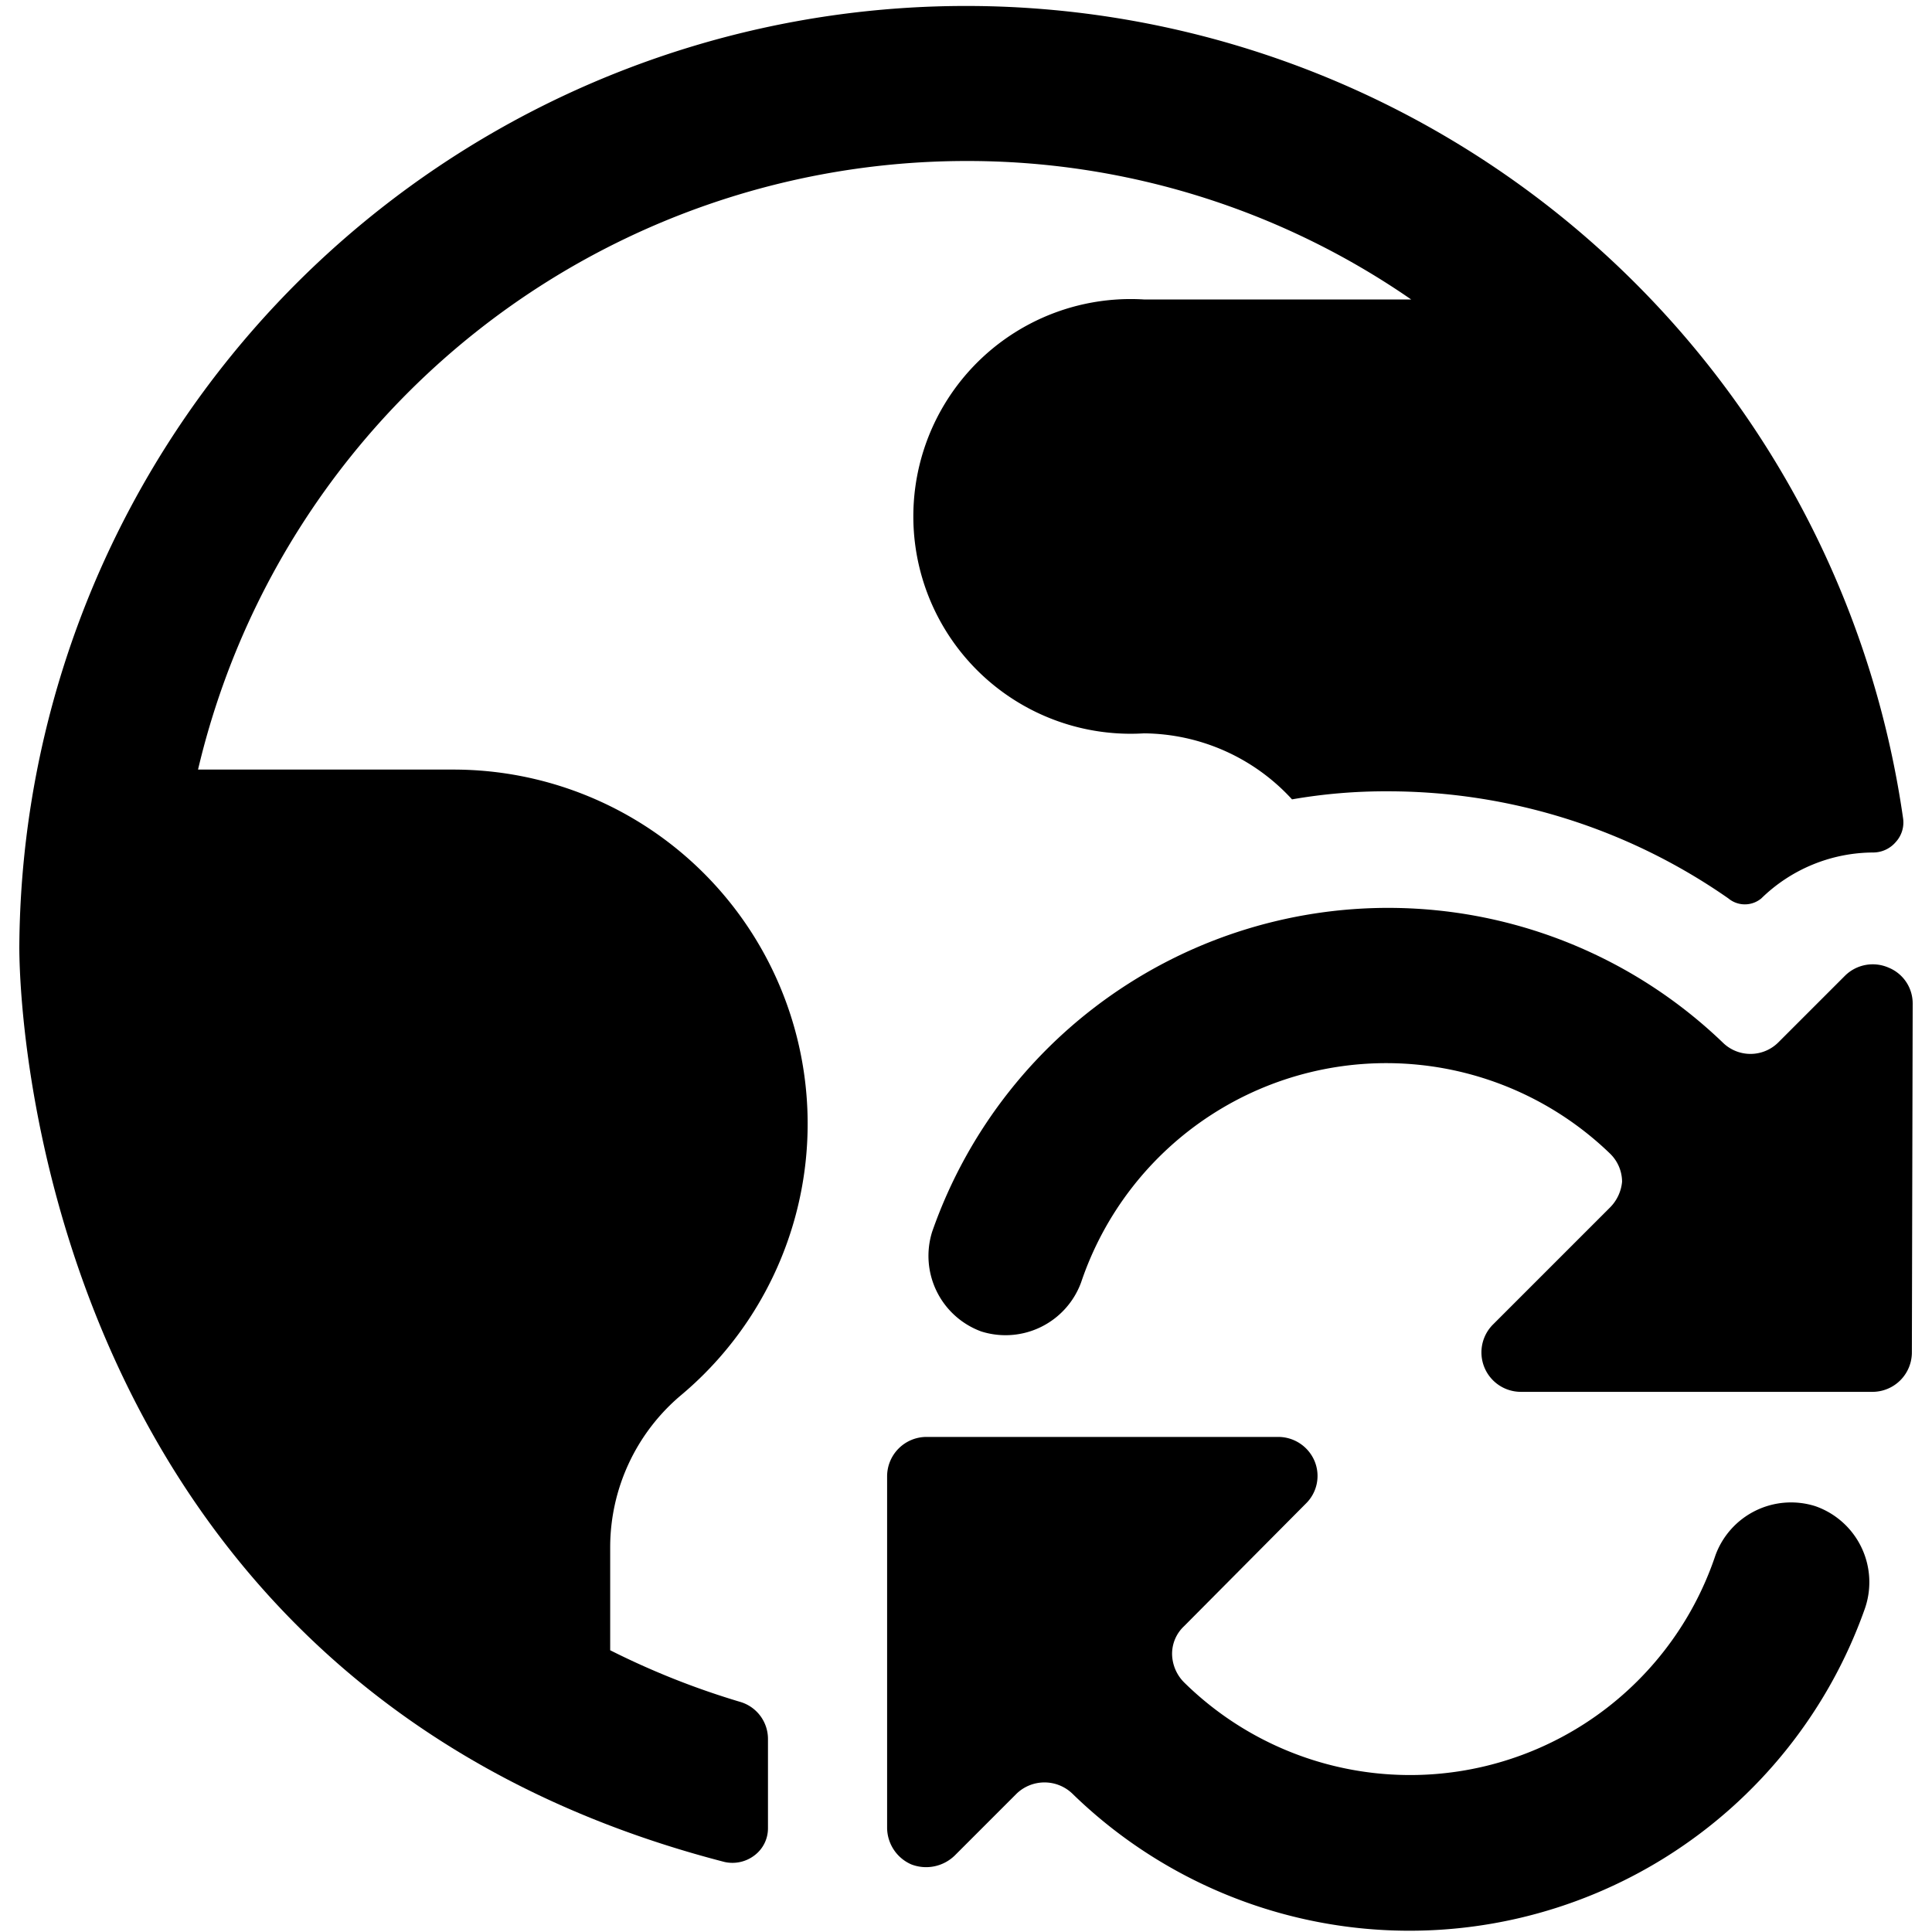
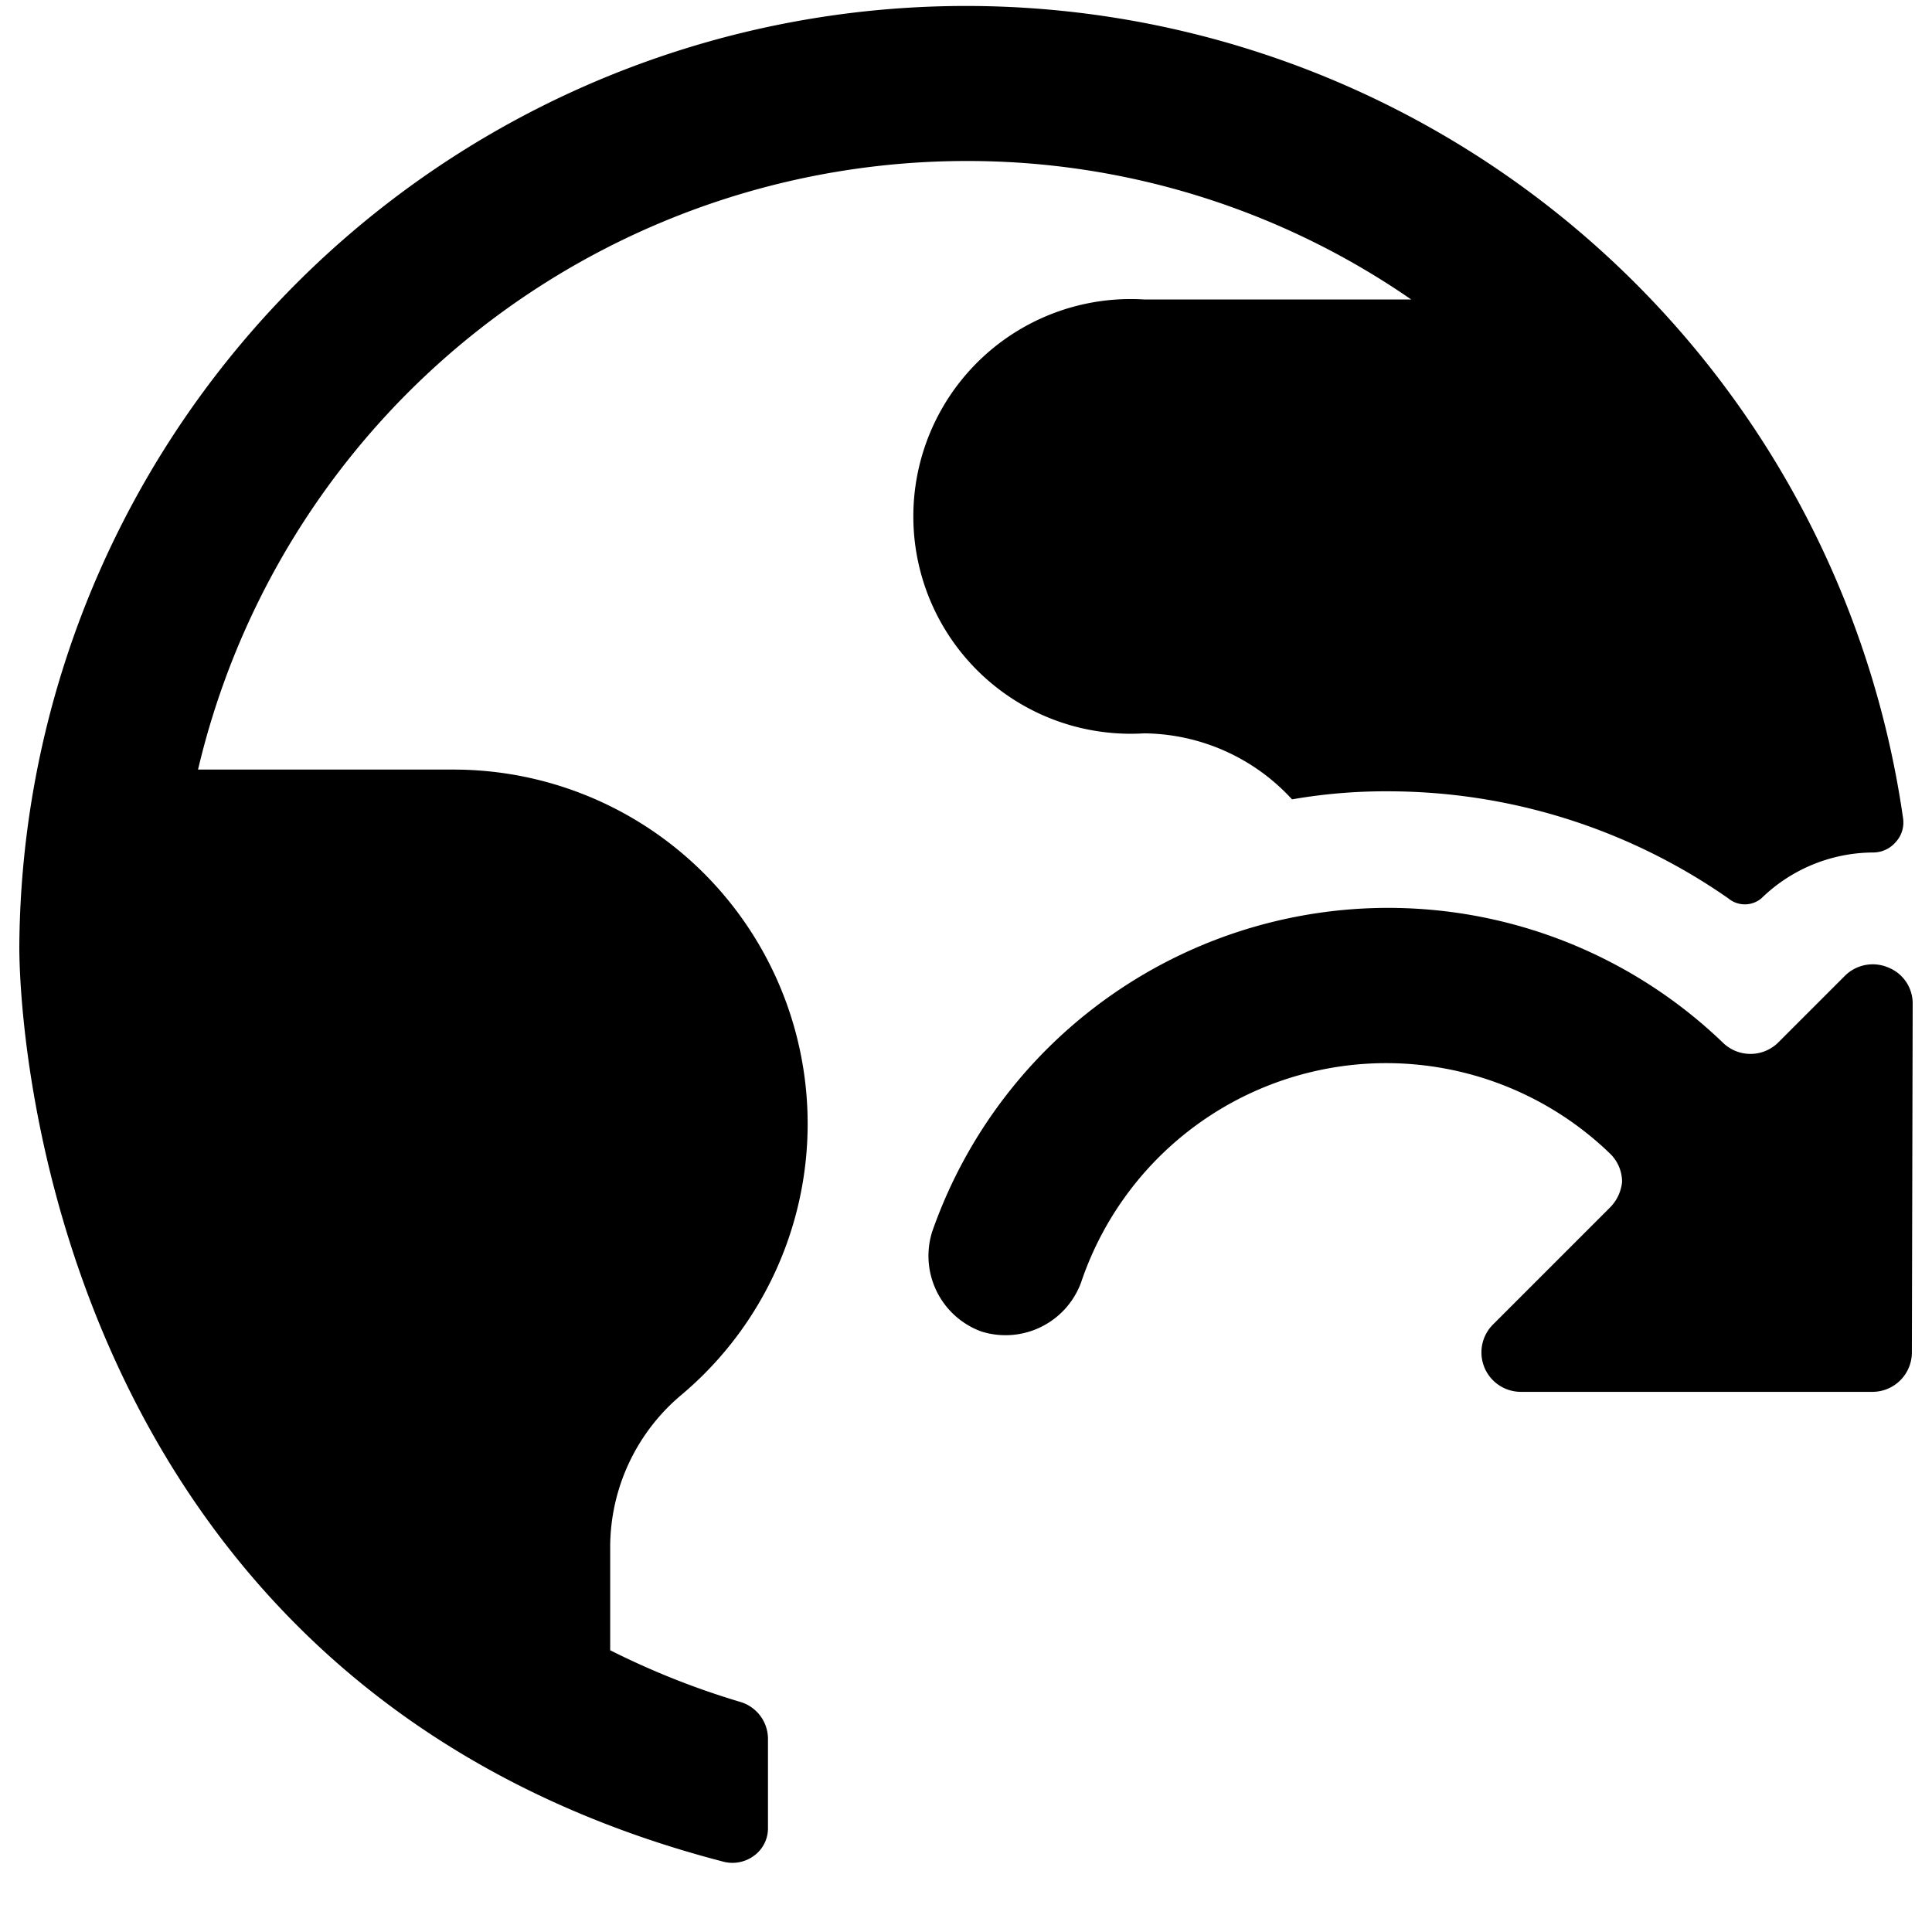
<svg xmlns="http://www.w3.org/2000/svg" viewBox="0 0 24 24" id="Earth-Refresh--Streamline-Ultimate">
  <desc>
    Earth Refresh Streamline Icon: https://streamlinehq.com
  </desc>
  <g id="Earth-Refresh--Streamline-Ultimate.svg">
-     <path d="M22.55 18.71a1 1 0 0 0 -1.24 0.61 4 4 0 0 1 -6.6 1.58 0.51 0.51 0 0 1 -0.15 -0.35 0.47 0.47 0 0 1 0.15 -0.35l1.51 -1.52a0.48 0.48 0 0 0 0.11 -0.53 0.49 0.49 0 0 0 -0.45 -0.3h-4.37a0.49 0.49 0 0 0 -0.49 0.49v4.37a0.5 0.5 0 0 0 0.3 0.45 0.51 0.51 0 0 0 0.54 -0.11l0.77 -0.77a0.5 0.5 0 0 1 0.69 0A6 6 0 0 0 23.16 20a1 1 0 0 0 -0.61 -1.29Z" fill="#000000" stroke-width="1" />
    <path d="M9 23.13a0.45 0.45 0 0 0 0.37 -0.08 0.42 0.42 0 0 0 0.17 -0.34v-1.1a0.48 0.48 0 0 0 -0.35 -0.47 9.82 9.82 0 0 1 -1.61 -0.64v-1.28a2.47 2.47 0 0 1 0.87 -1.88 4.4 4.4 0 0 0 -2.82 -7.78H2.46A9.81 9.81 0 0 1 12 2a9.69 9.69 0 0 1 5.53 1.72h-3.32a2.7 2.7 0 1 0 0 5.39 2.52 2.52 0 0 1 1.84 0.82 6.75 6.75 0 0 1 1.19 -0.1 7.39 7.39 0 0 1 4.23 1.33 0.32 0.32 0 0 0 0.41 0 2 2 0 0 1 1.39 -0.57 0.37 0.37 0 0 0 0.28 -0.13 0.36 0.36 0 0 0 0.09 -0.3 11.76 11.76 0 0 0 -23.4 1.6C0.24 13 0.76 21 9 23.13Z" fill="#000000" stroke-width="1" />
    <path d="M23.76 12.47a0.48 0.48 0 0 0 -0.3 -0.45 0.49 0.49 0 0 0 -0.54 0.1l-0.83 0.83a0.49 0.49 0 0 1 -0.69 0 6 6 0 0 0 -9.82 2.35 1 1 0 0 0 0.61 1.24 1 1 0 0 0 1.24 -0.61 4 4 0 0 1 6.57 -1.6 0.49 0.49 0 0 1 0.15 0.35 0.52 0.52 0 0 1 -0.15 0.32l-1.45 1.45a0.49 0.49 0 0 0 0.34 0.84h4.37a0.49 0.49 0 0 0 0.49 -0.49Z" fill="#000000" stroke-width="1" />
  </g>
</svg>